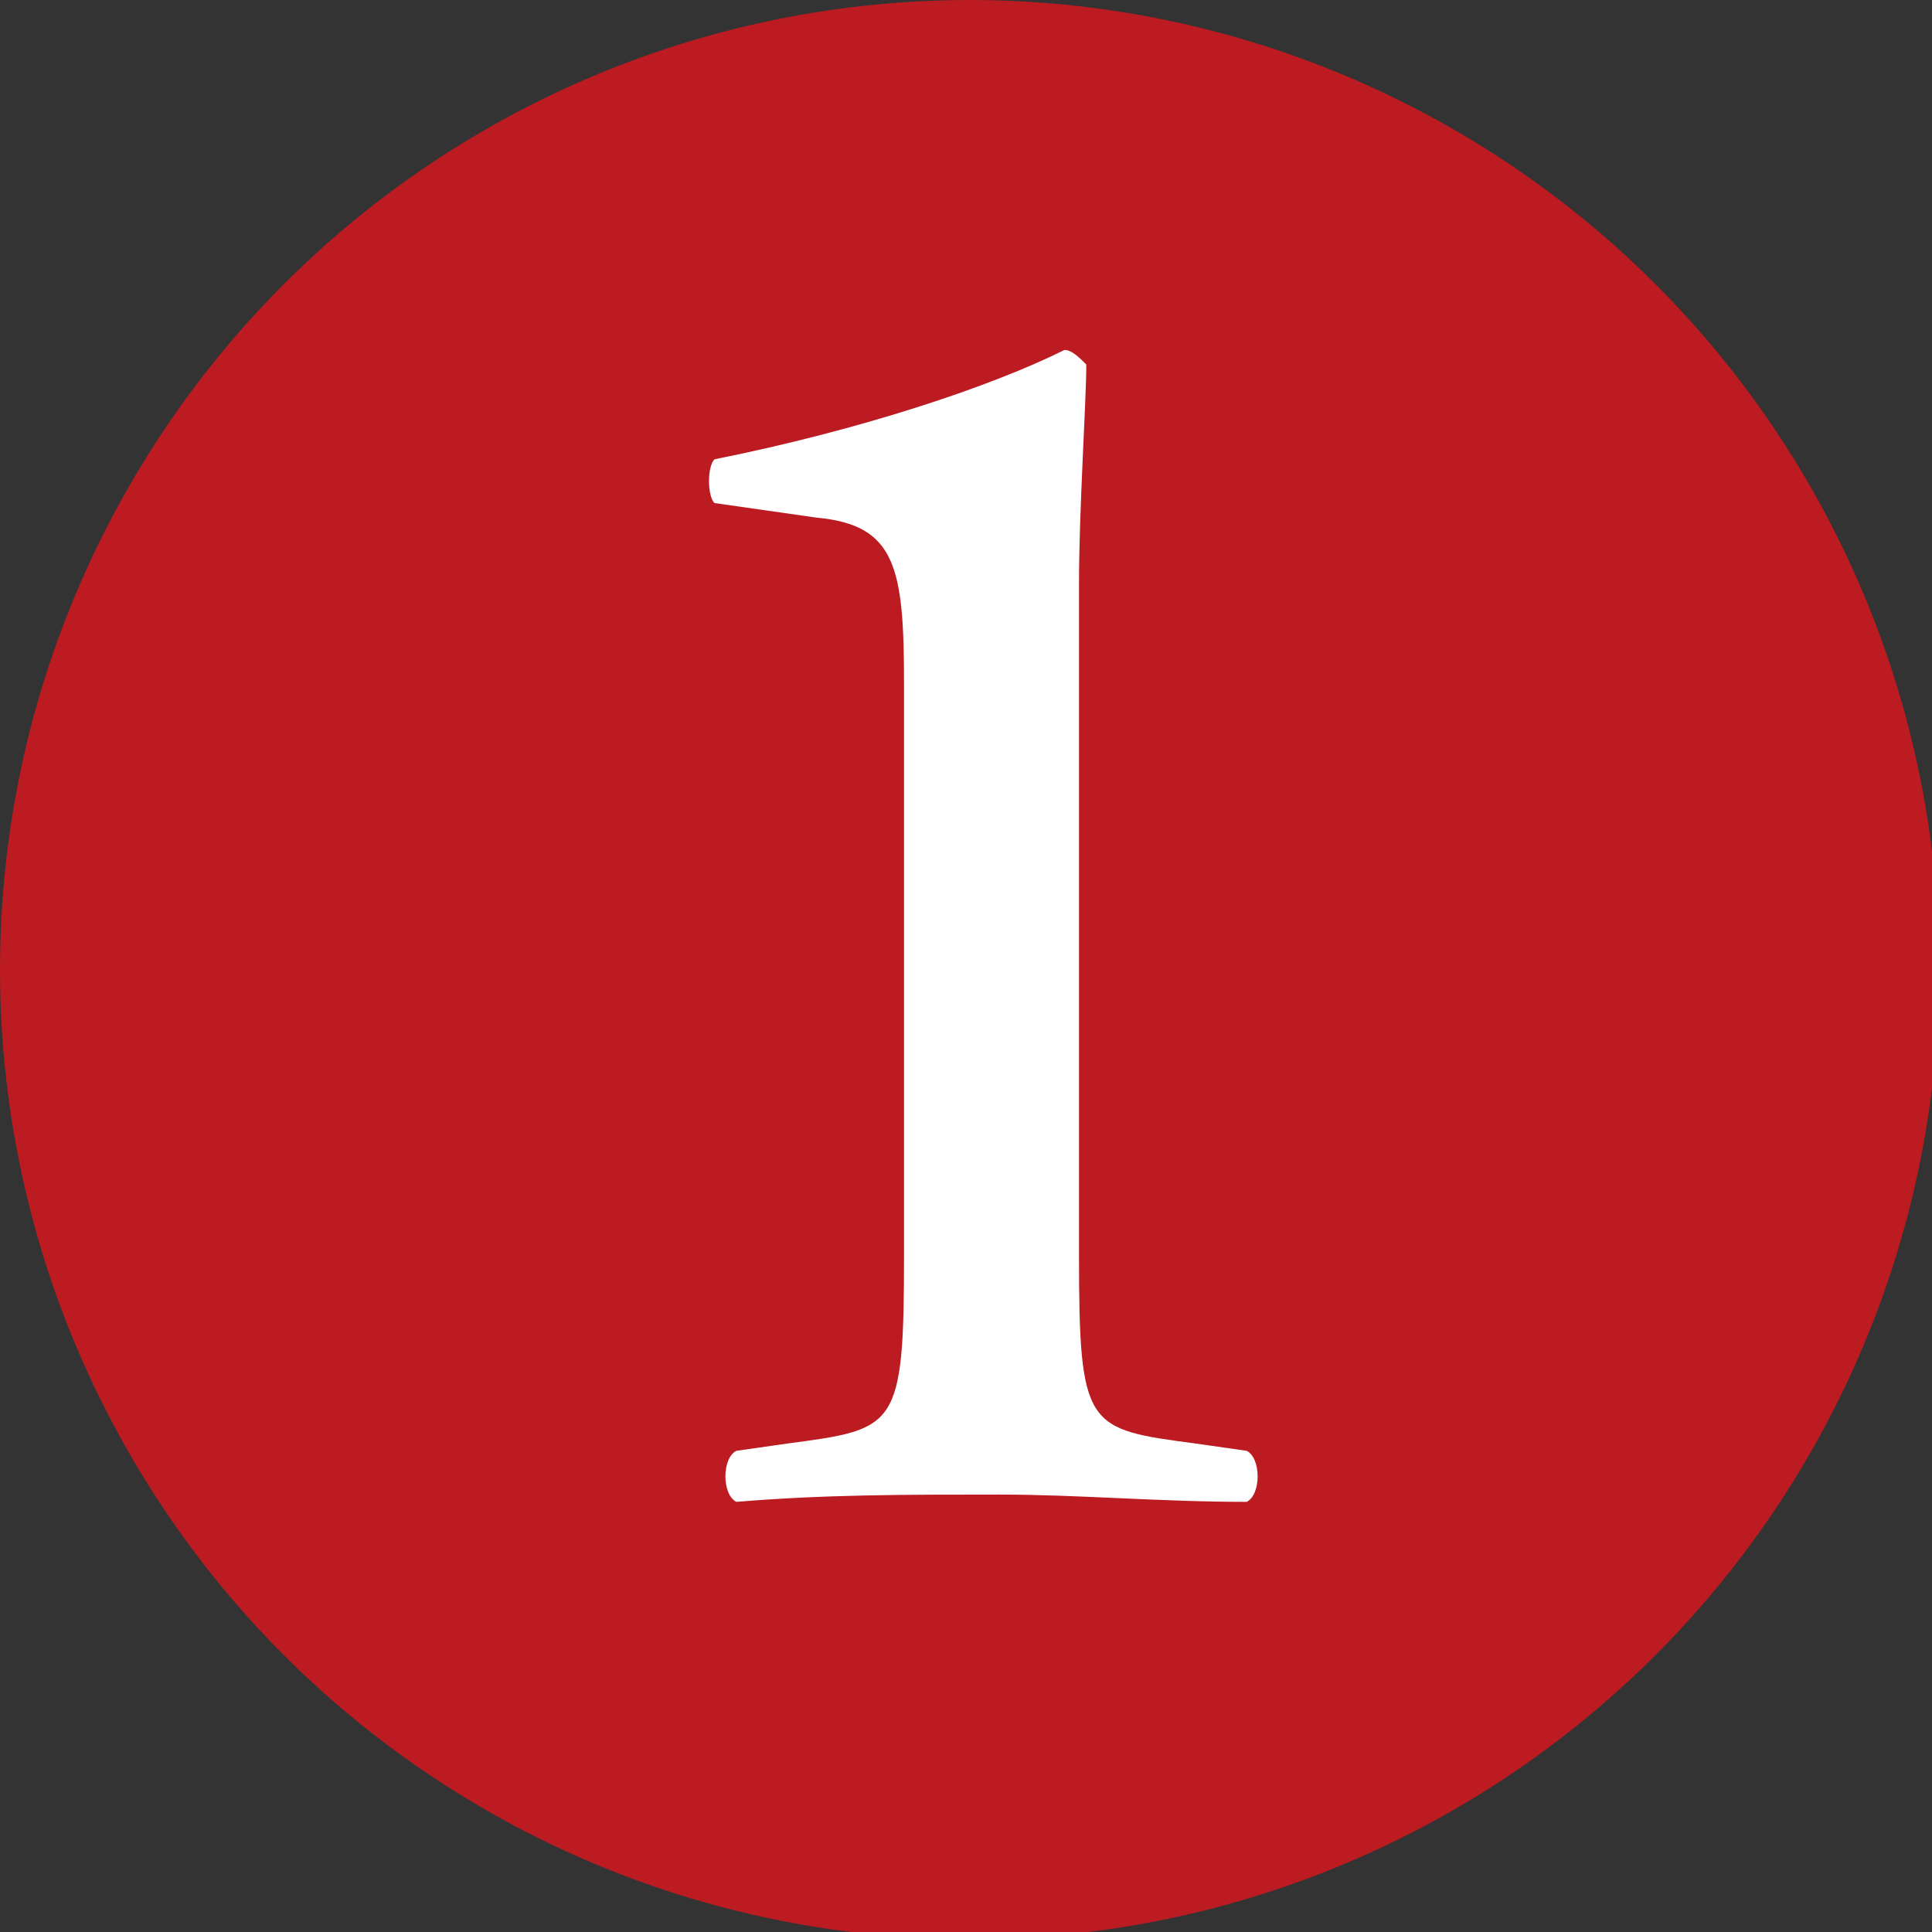
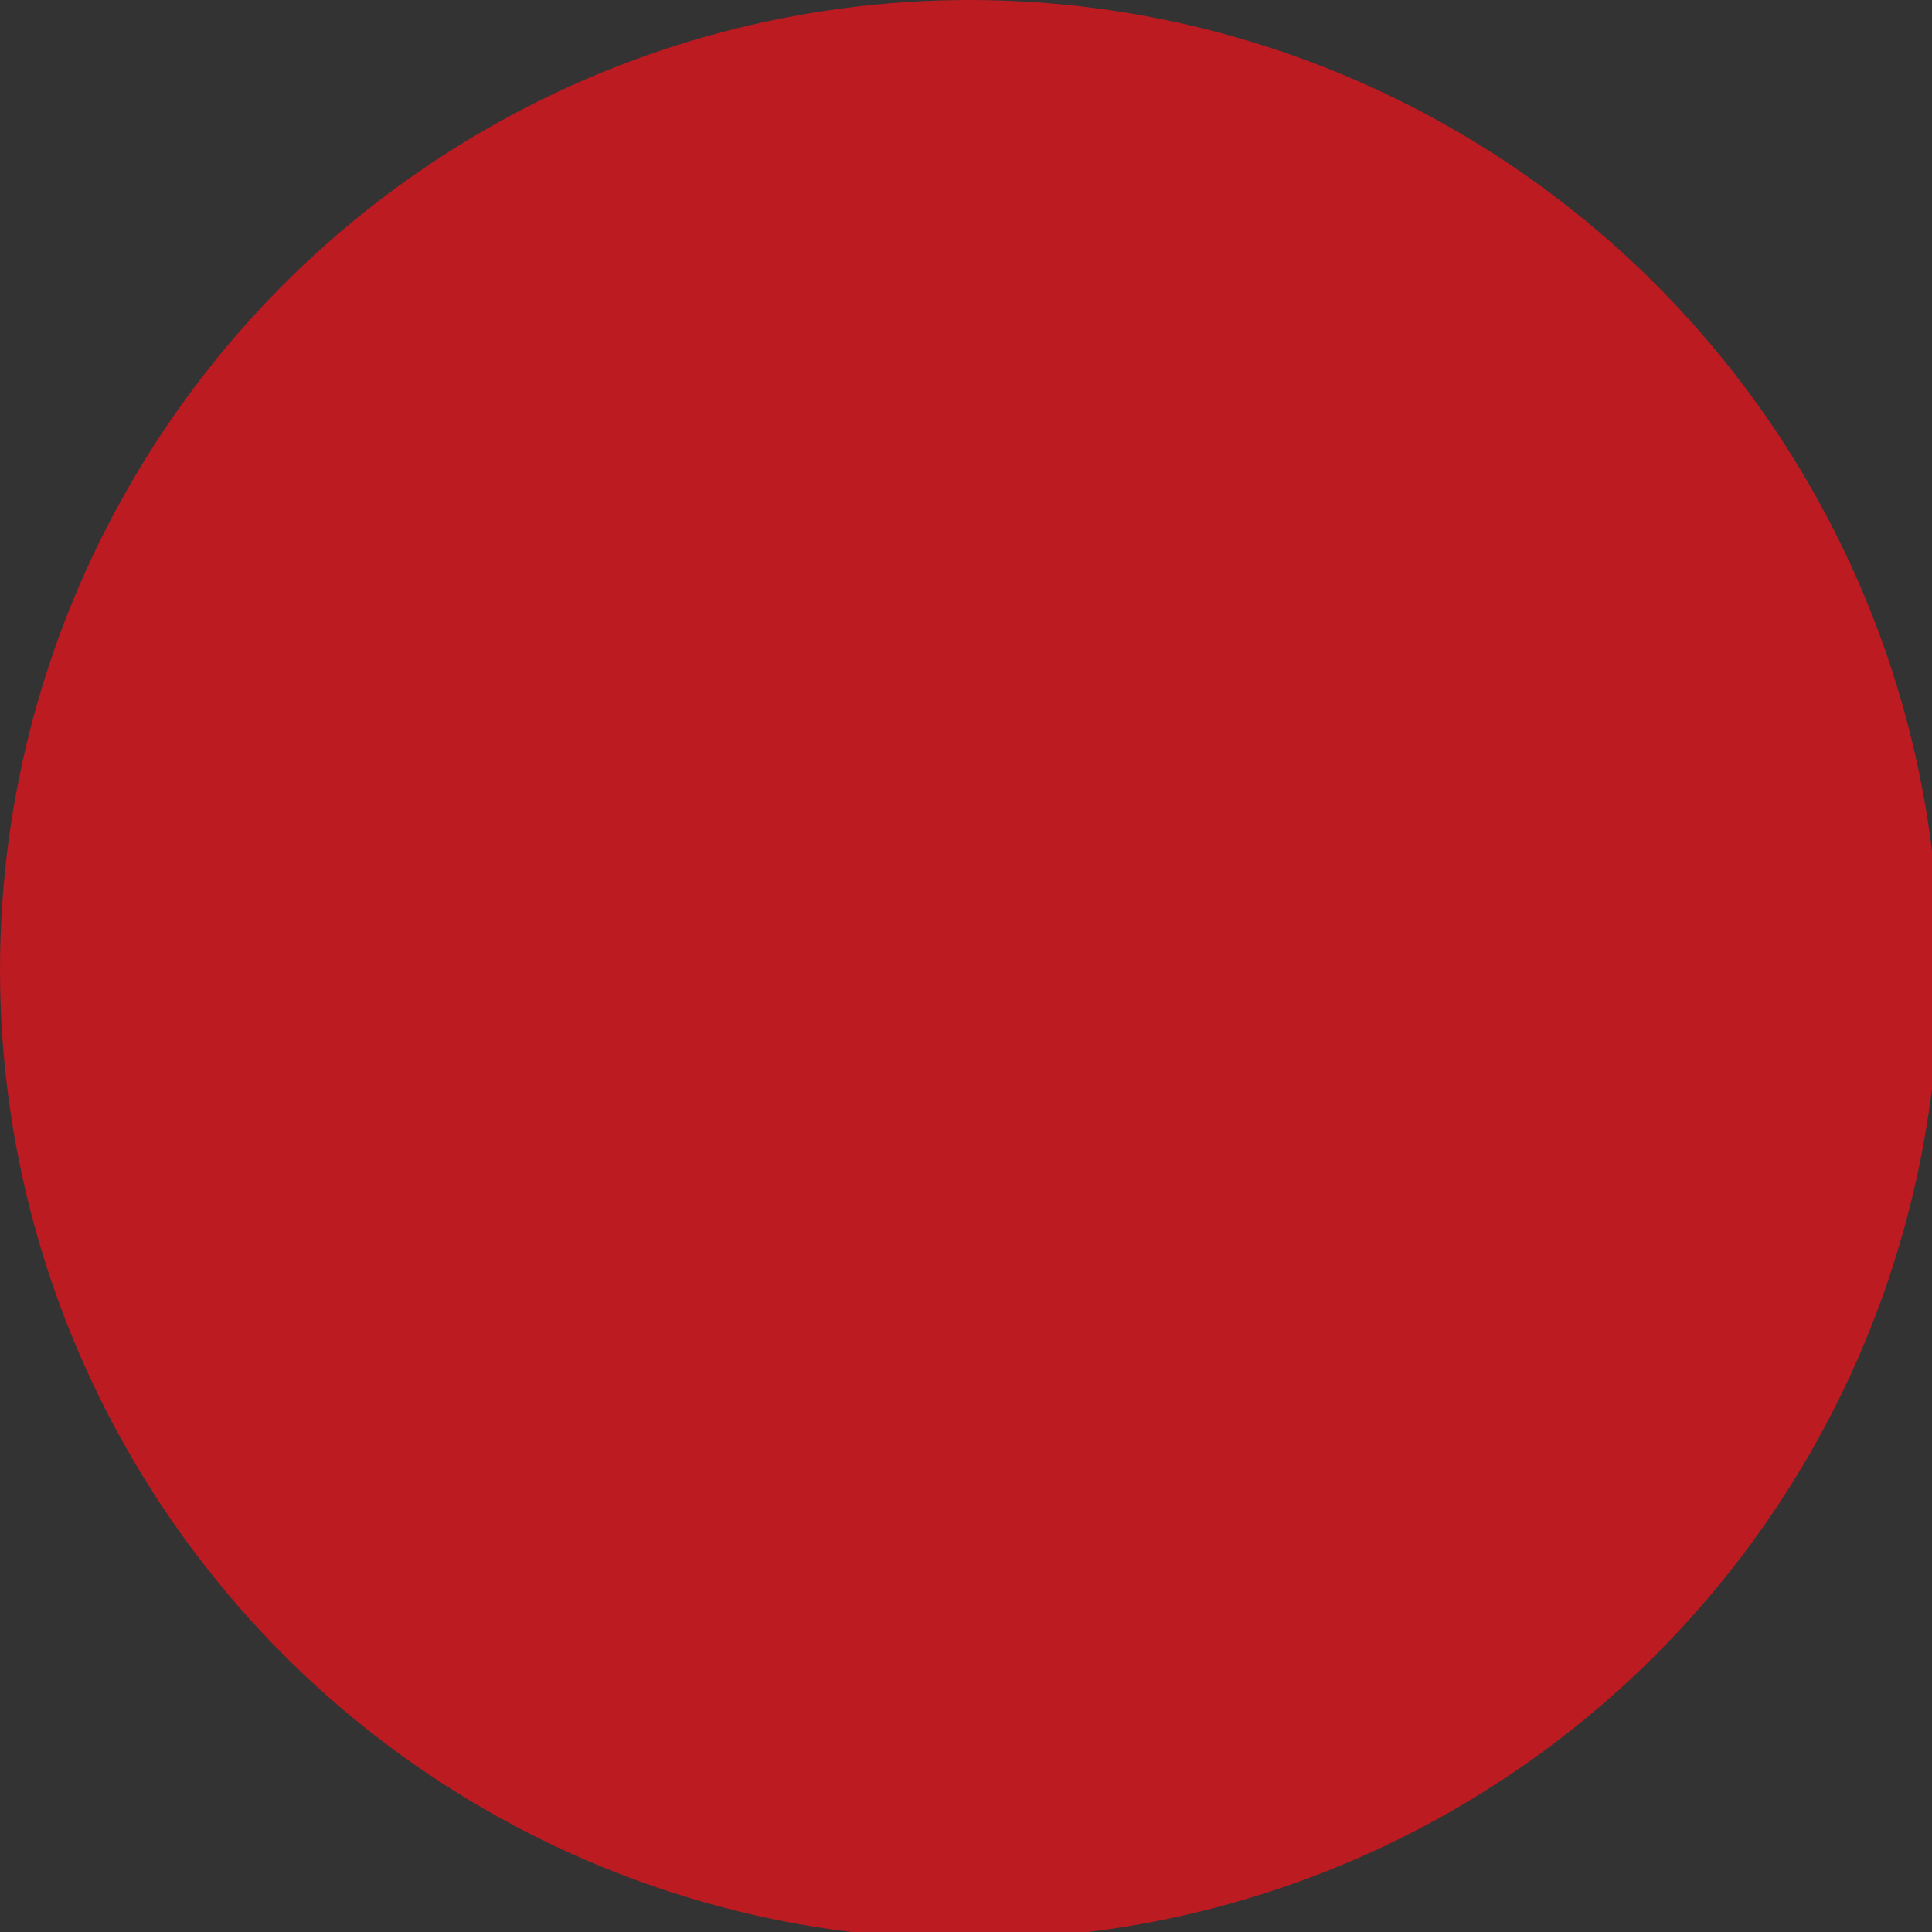
<svg xmlns="http://www.w3.org/2000/svg" version="1.1" id="レイヤー_1" x="0px" y="0px" viewBox="0 0 26.5 26.5" style="enable-background:new 0 0 26.5 26.5;" xml:space="preserve">
  <rect x="0" y="0" width="26.5" height="26.5" fill="#333333" stroke="none" />
  <style type="text/css">
	.st0{fill:#BB1B21;}
	.st1{fill:#FFFFFF;}
</style>
  <circle id="XMLID_113_" class="st0" cx="13.3" cy="13.3" r="13.3" />
  <g>
    <g>
-       <path class="st1" d="M14.8,17.2c0,2.4,0.1,2.4,1.6,2.6l0.7,0.1c0.2,0.1,0.2,0.6,0,0.7c-1.2,0-2.3-0.1-3.4-0.1    c-1.3,0-2.4,0-3.6,0.1c-0.2-0.1-0.2-0.6,0-0.7l0.7-0.1c1.5-0.2,1.6-0.2,1.6-2.6V9.4c0-1.6-0.1-2.2-1.2-2.3L9.8,6.9    c-0.1-0.1-0.1-0.5,0-0.6c2-0.4,3.8-1,4.8-1.5c0.1,0,0.2,0.1,0.3,0.2c0,0.5-0.1,2-0.1,3V17.2z" />
-     </g>
+       </g>
  </g>
</svg>